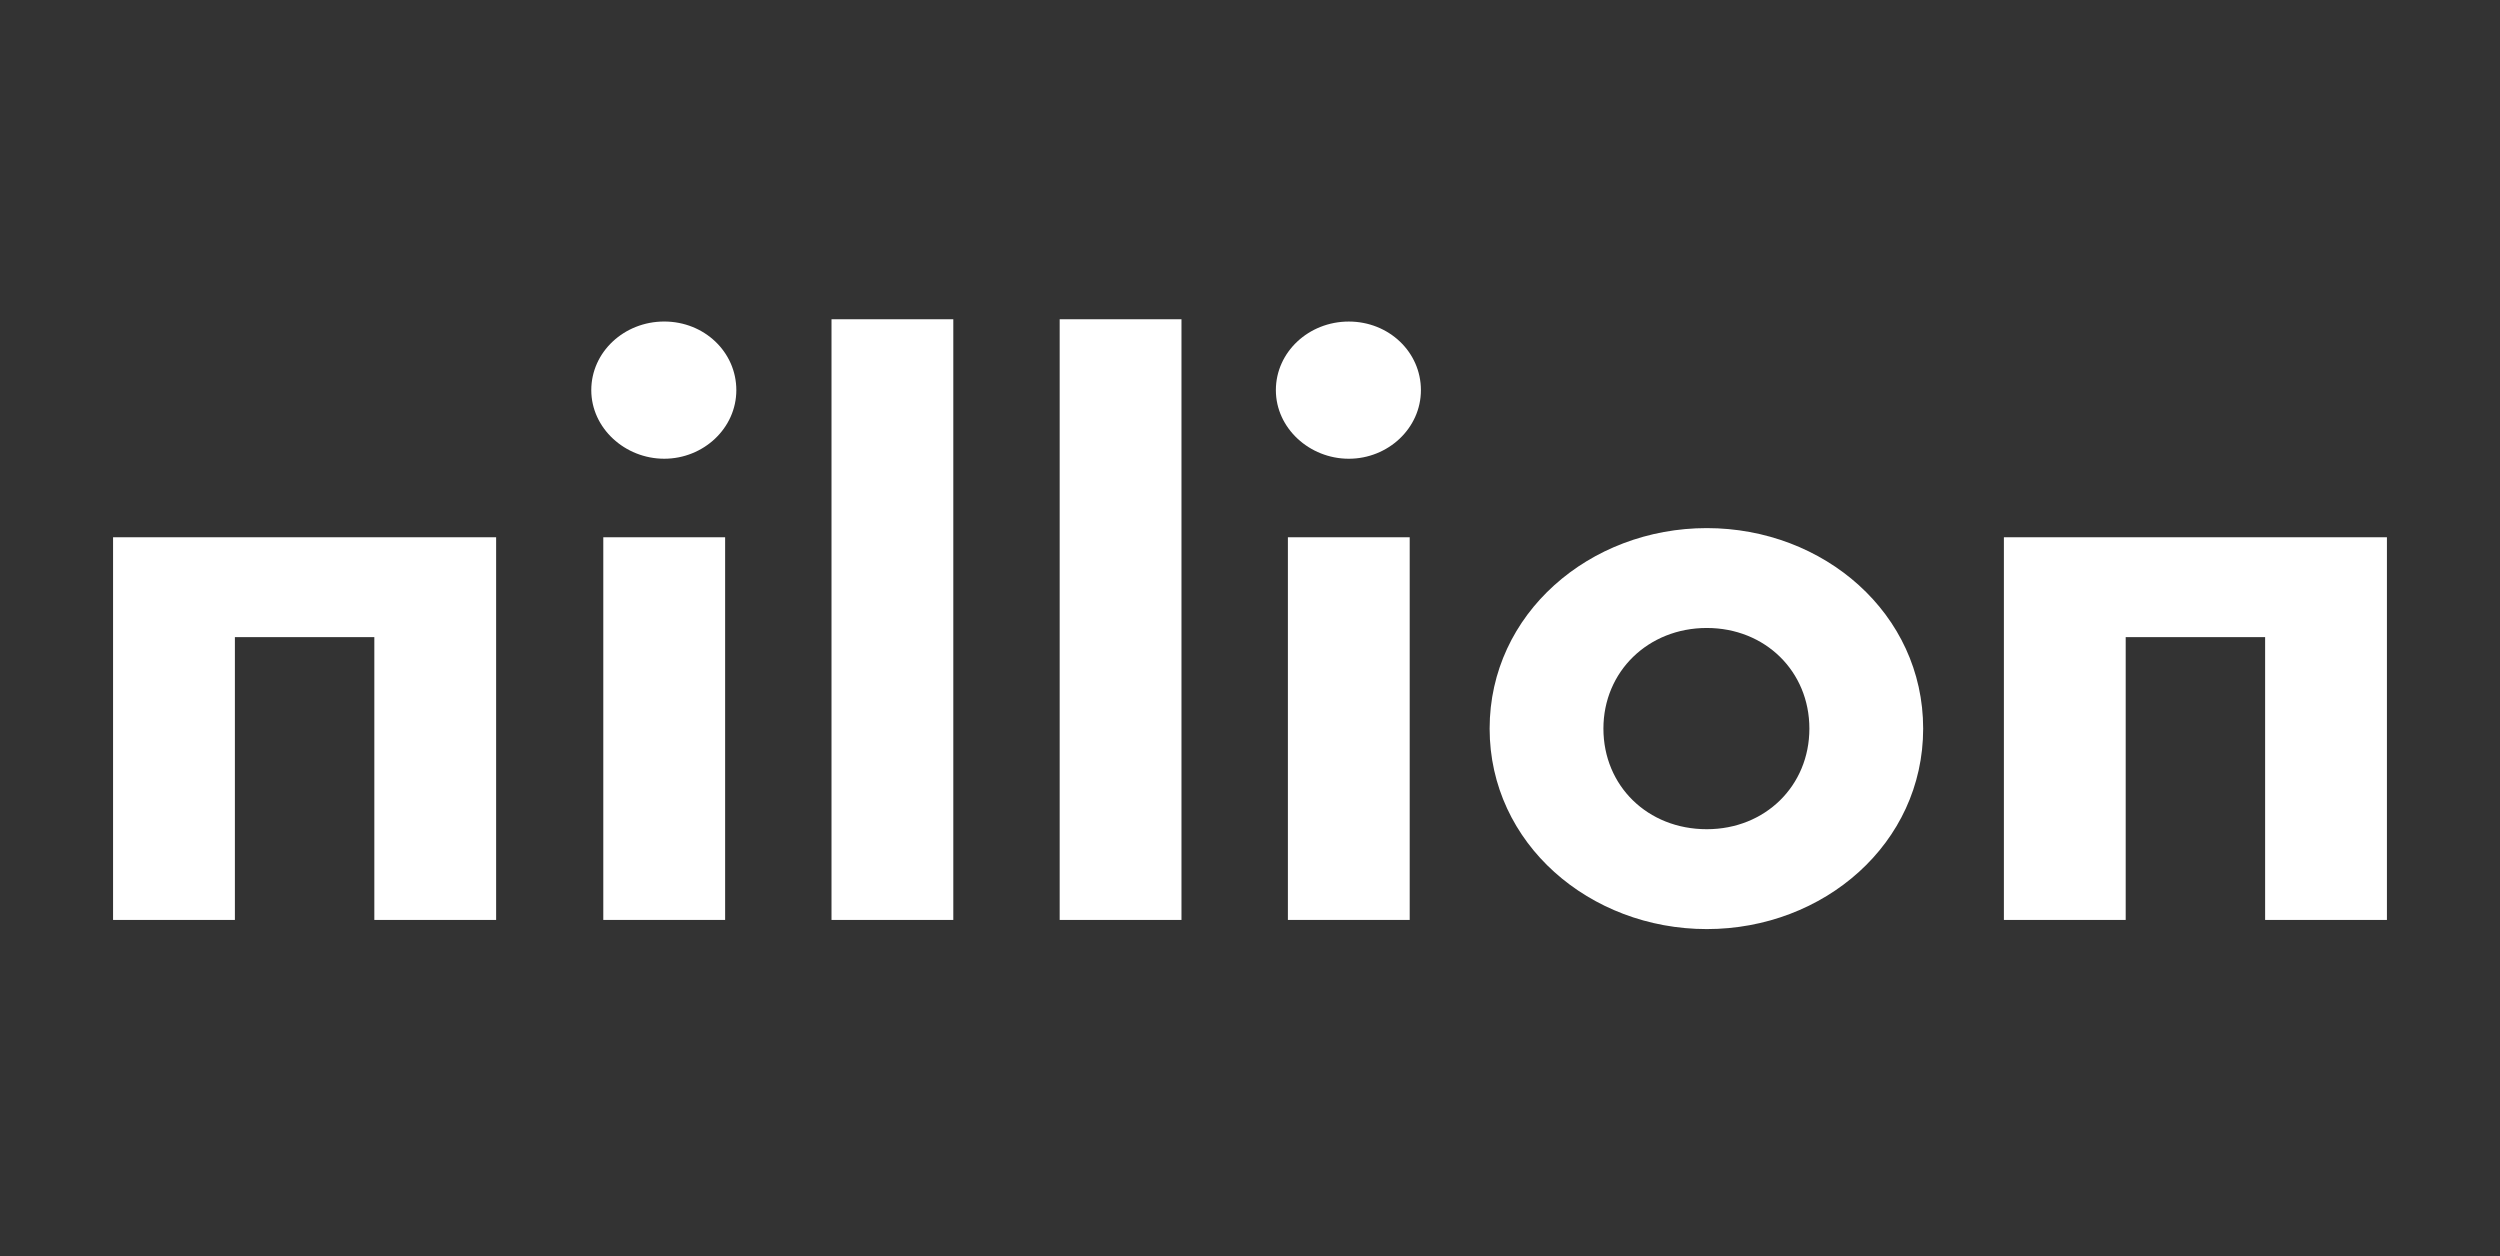
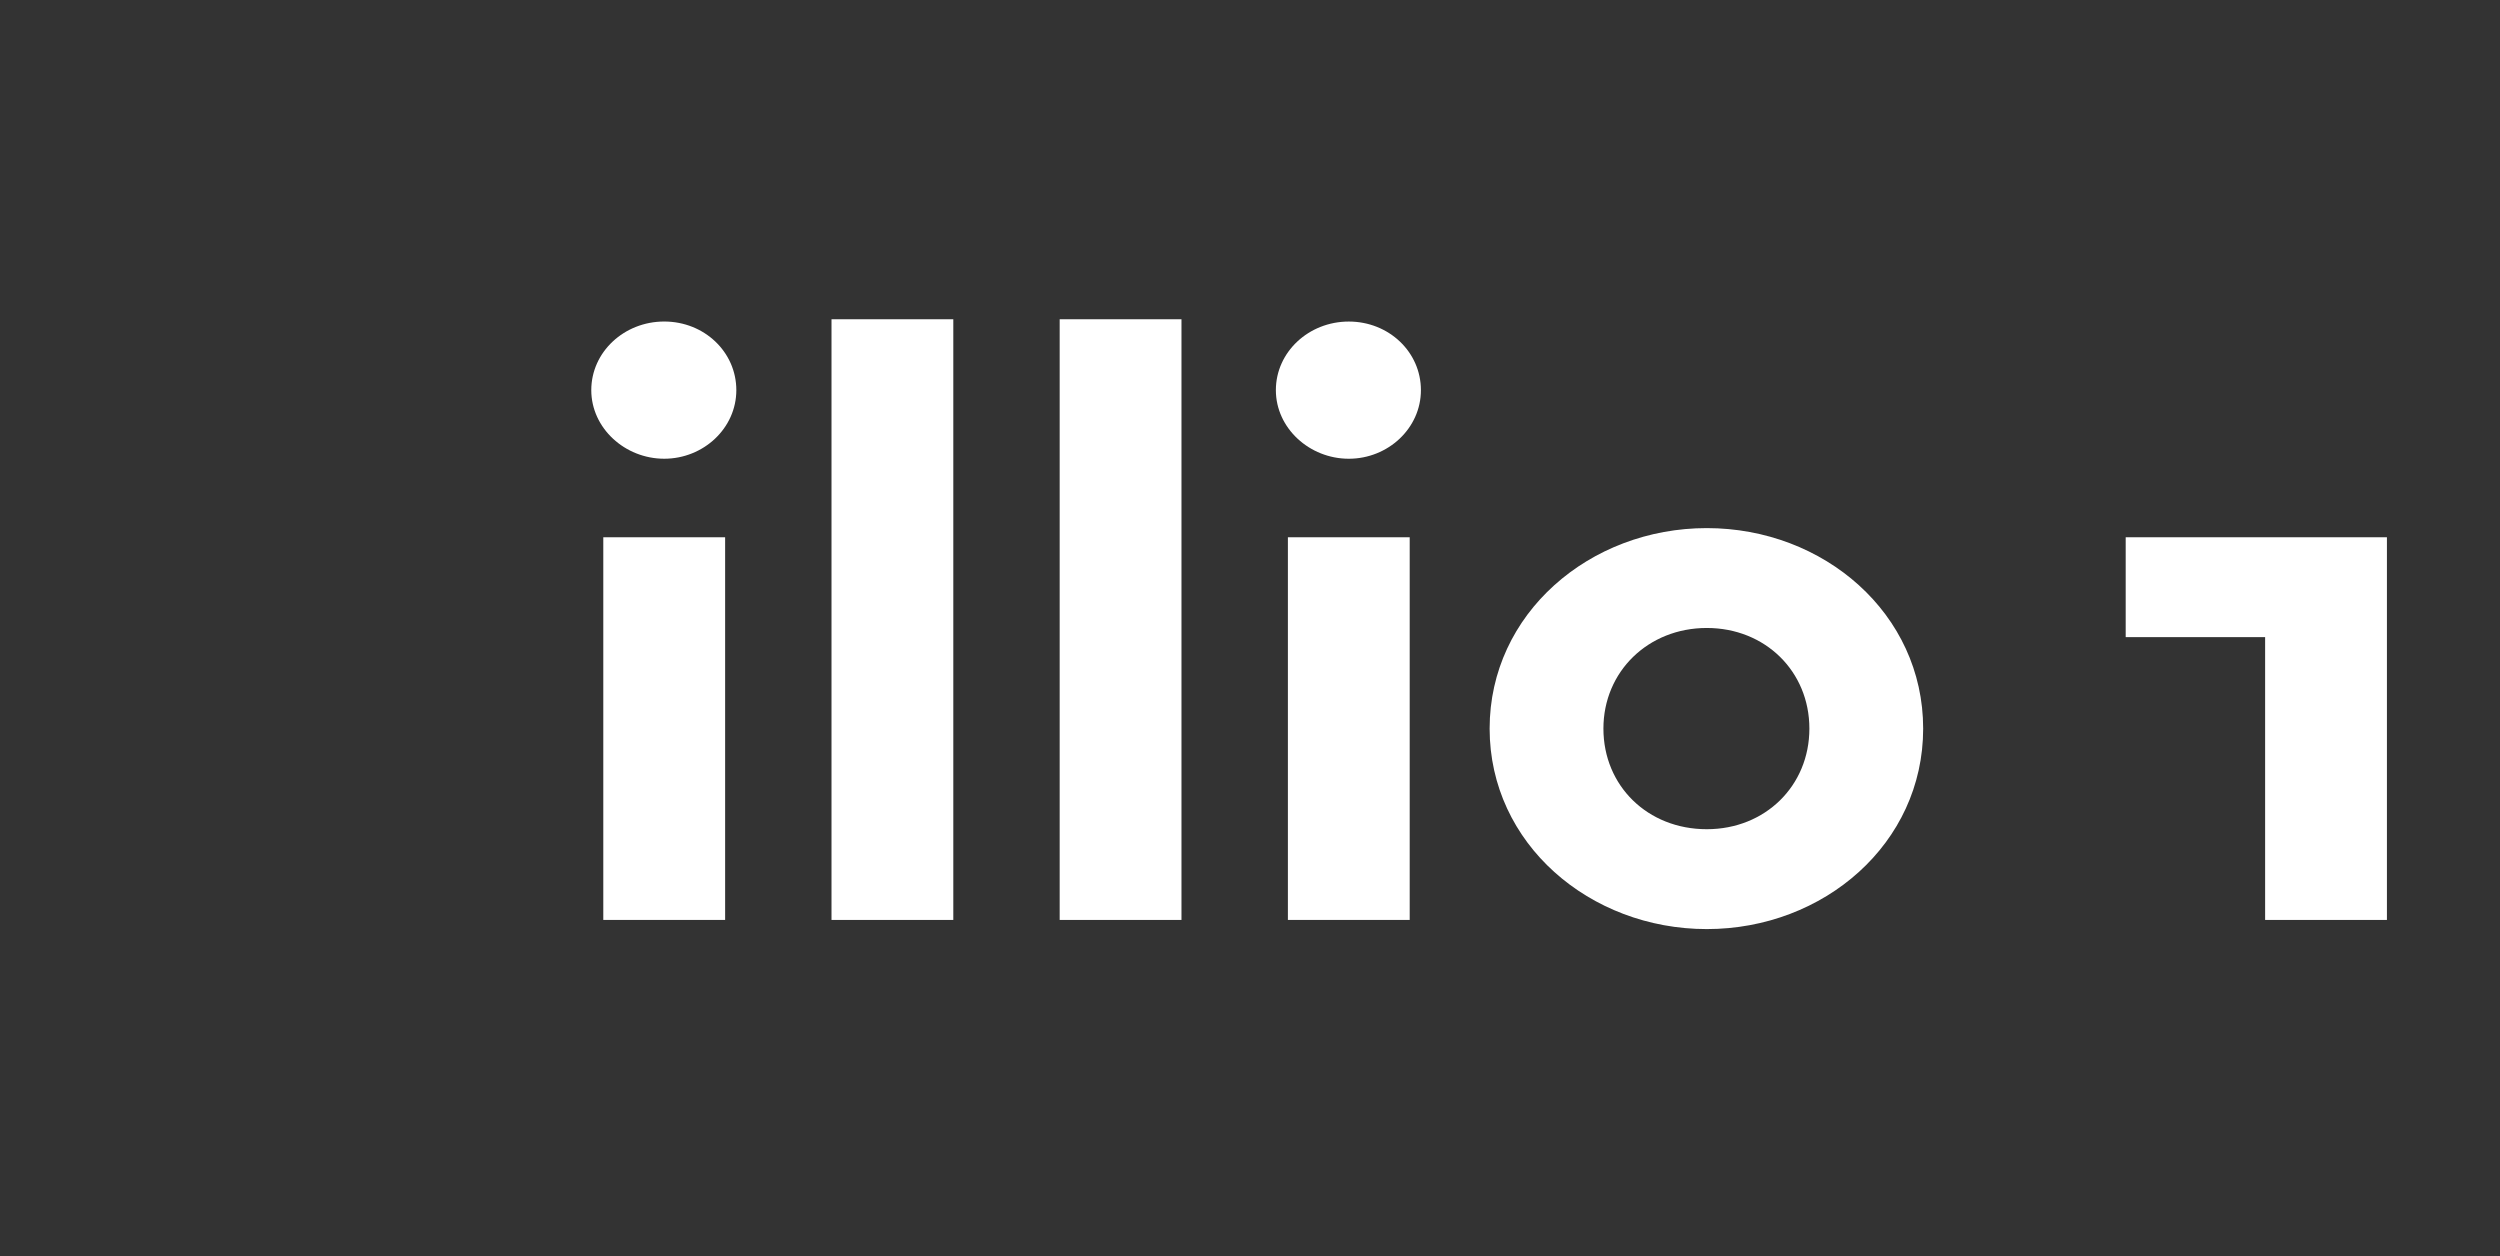
<svg xmlns="http://www.w3.org/2000/svg" width="199" height="100" viewBox="0 0 199 100" fill="none">
  <rect x="0" y="0" width="199" height="100" fill="#333333" stroke="none" />
-   <path d="M18.697 50.715V73.227H9V42.766H39.492V73.227H29.797V50.715H18.697Z" fill="white" />
  <path d="M57.72 73.227H48.022V42.766H57.72V73.227ZM47.066 31.054C47.066 28.02 49.681 25.593 52.872 25.593C56.063 25.593 58.612 28.02 58.612 31.054C58.612 34.088 55.996 36.515 52.872 36.515C49.749 36.515 47.066 34.087 47.066 31.054Z" fill="white" />
  <path d="M75.883 25.413H66.188V73.227H75.883V25.413Z" fill="white" />
  <path d="M94.046 25.413H84.35V73.227H94.046V25.413Z" fill="white" />
  <path d="M112.212 73.227H102.516V42.766H112.212V73.227ZM101.559 31.055C101.559 28.021 104.174 25.595 107.365 25.595C110.556 25.595 113.105 28.021 113.105 31.055C113.105 34.09 110.49 36.516 107.365 36.516C104.24 36.516 101.559 34.088 101.559 31.055Z" fill="white" />
  <path d="M135.86 66.005C140.517 66.005 144.027 62.546 144.027 57.996C144.027 53.446 140.517 49.987 135.86 49.987C131.204 49.987 127.632 53.446 127.632 57.996C127.632 62.546 131.141 66.005 135.86 66.005ZM135.86 42.037C145.174 42.037 153.084 48.834 153.084 57.996C153.084 67.158 145.174 73.955 135.86 73.955C126.547 73.955 118.574 67.16 118.574 57.996C118.574 48.832 126.549 42.037 135.86 42.037Z" fill="white" />
-   <path d="M169.205 50.715V73.227H159.51V42.766H189.999V73.227H180.304V50.715H169.205Z" fill="white" />
+   <path d="M169.205 50.715V73.227V42.766H189.999V73.227H180.304V50.715H169.205Z" fill="white" />
</svg>